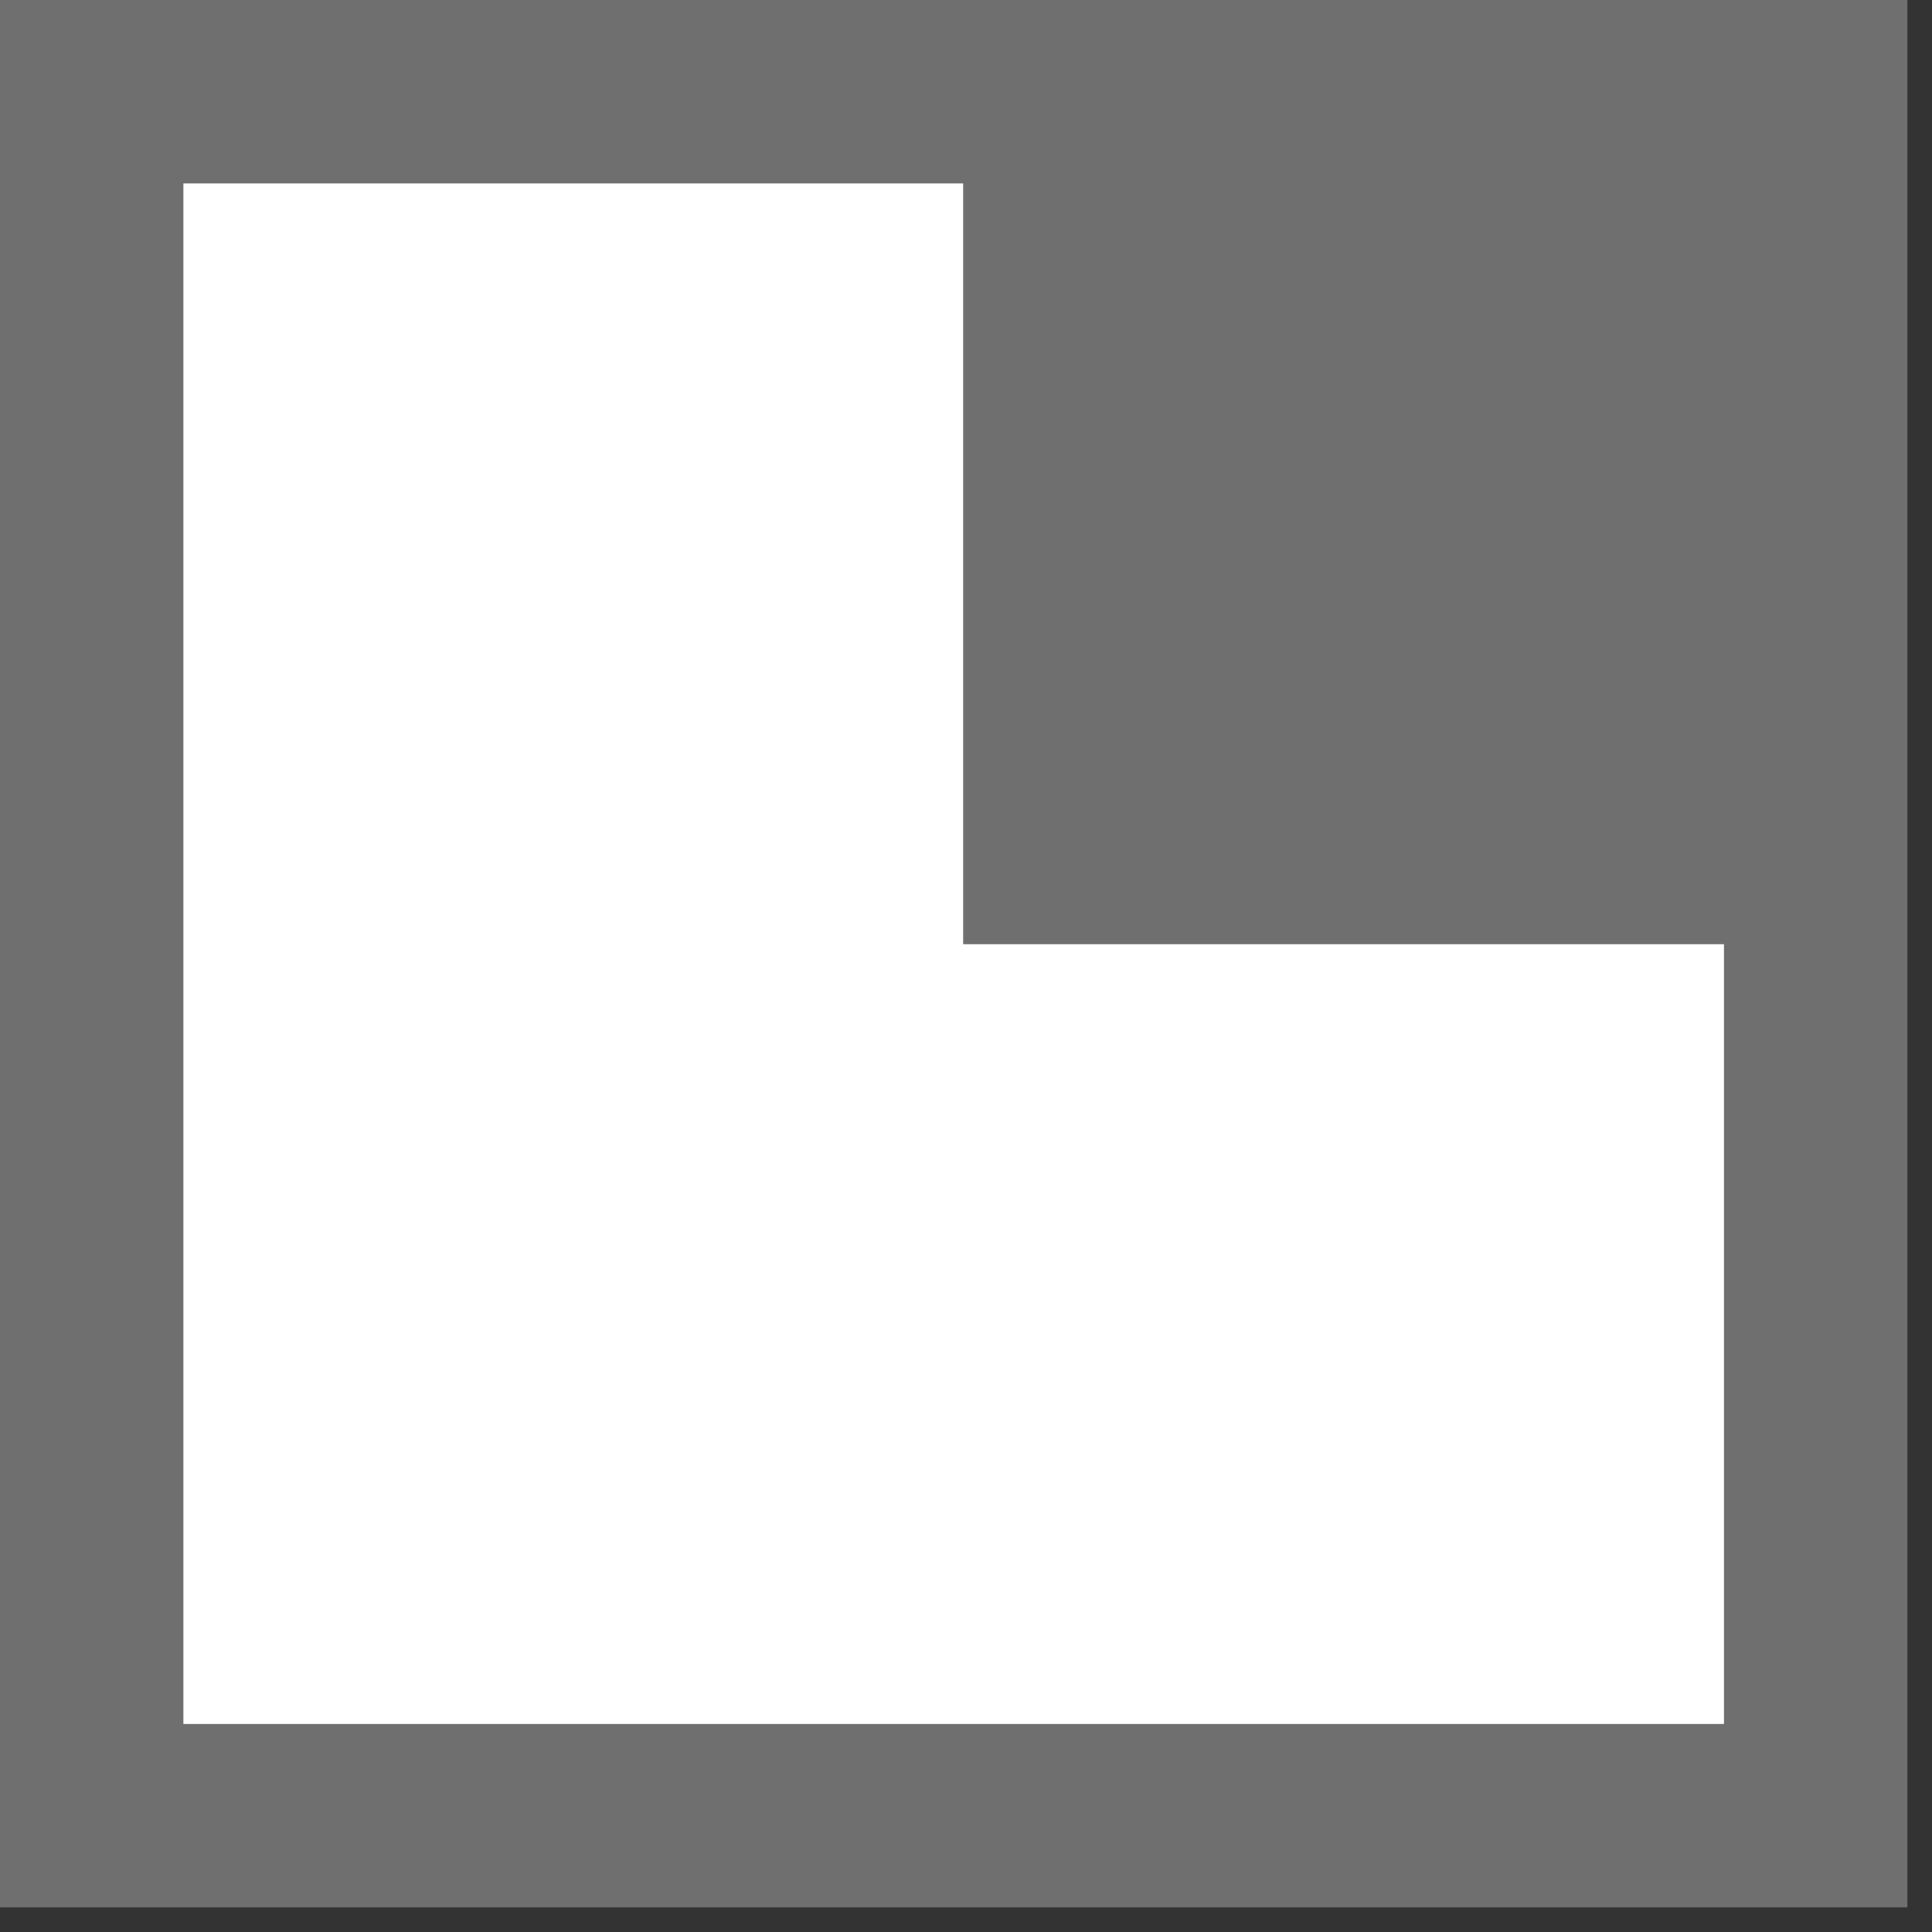
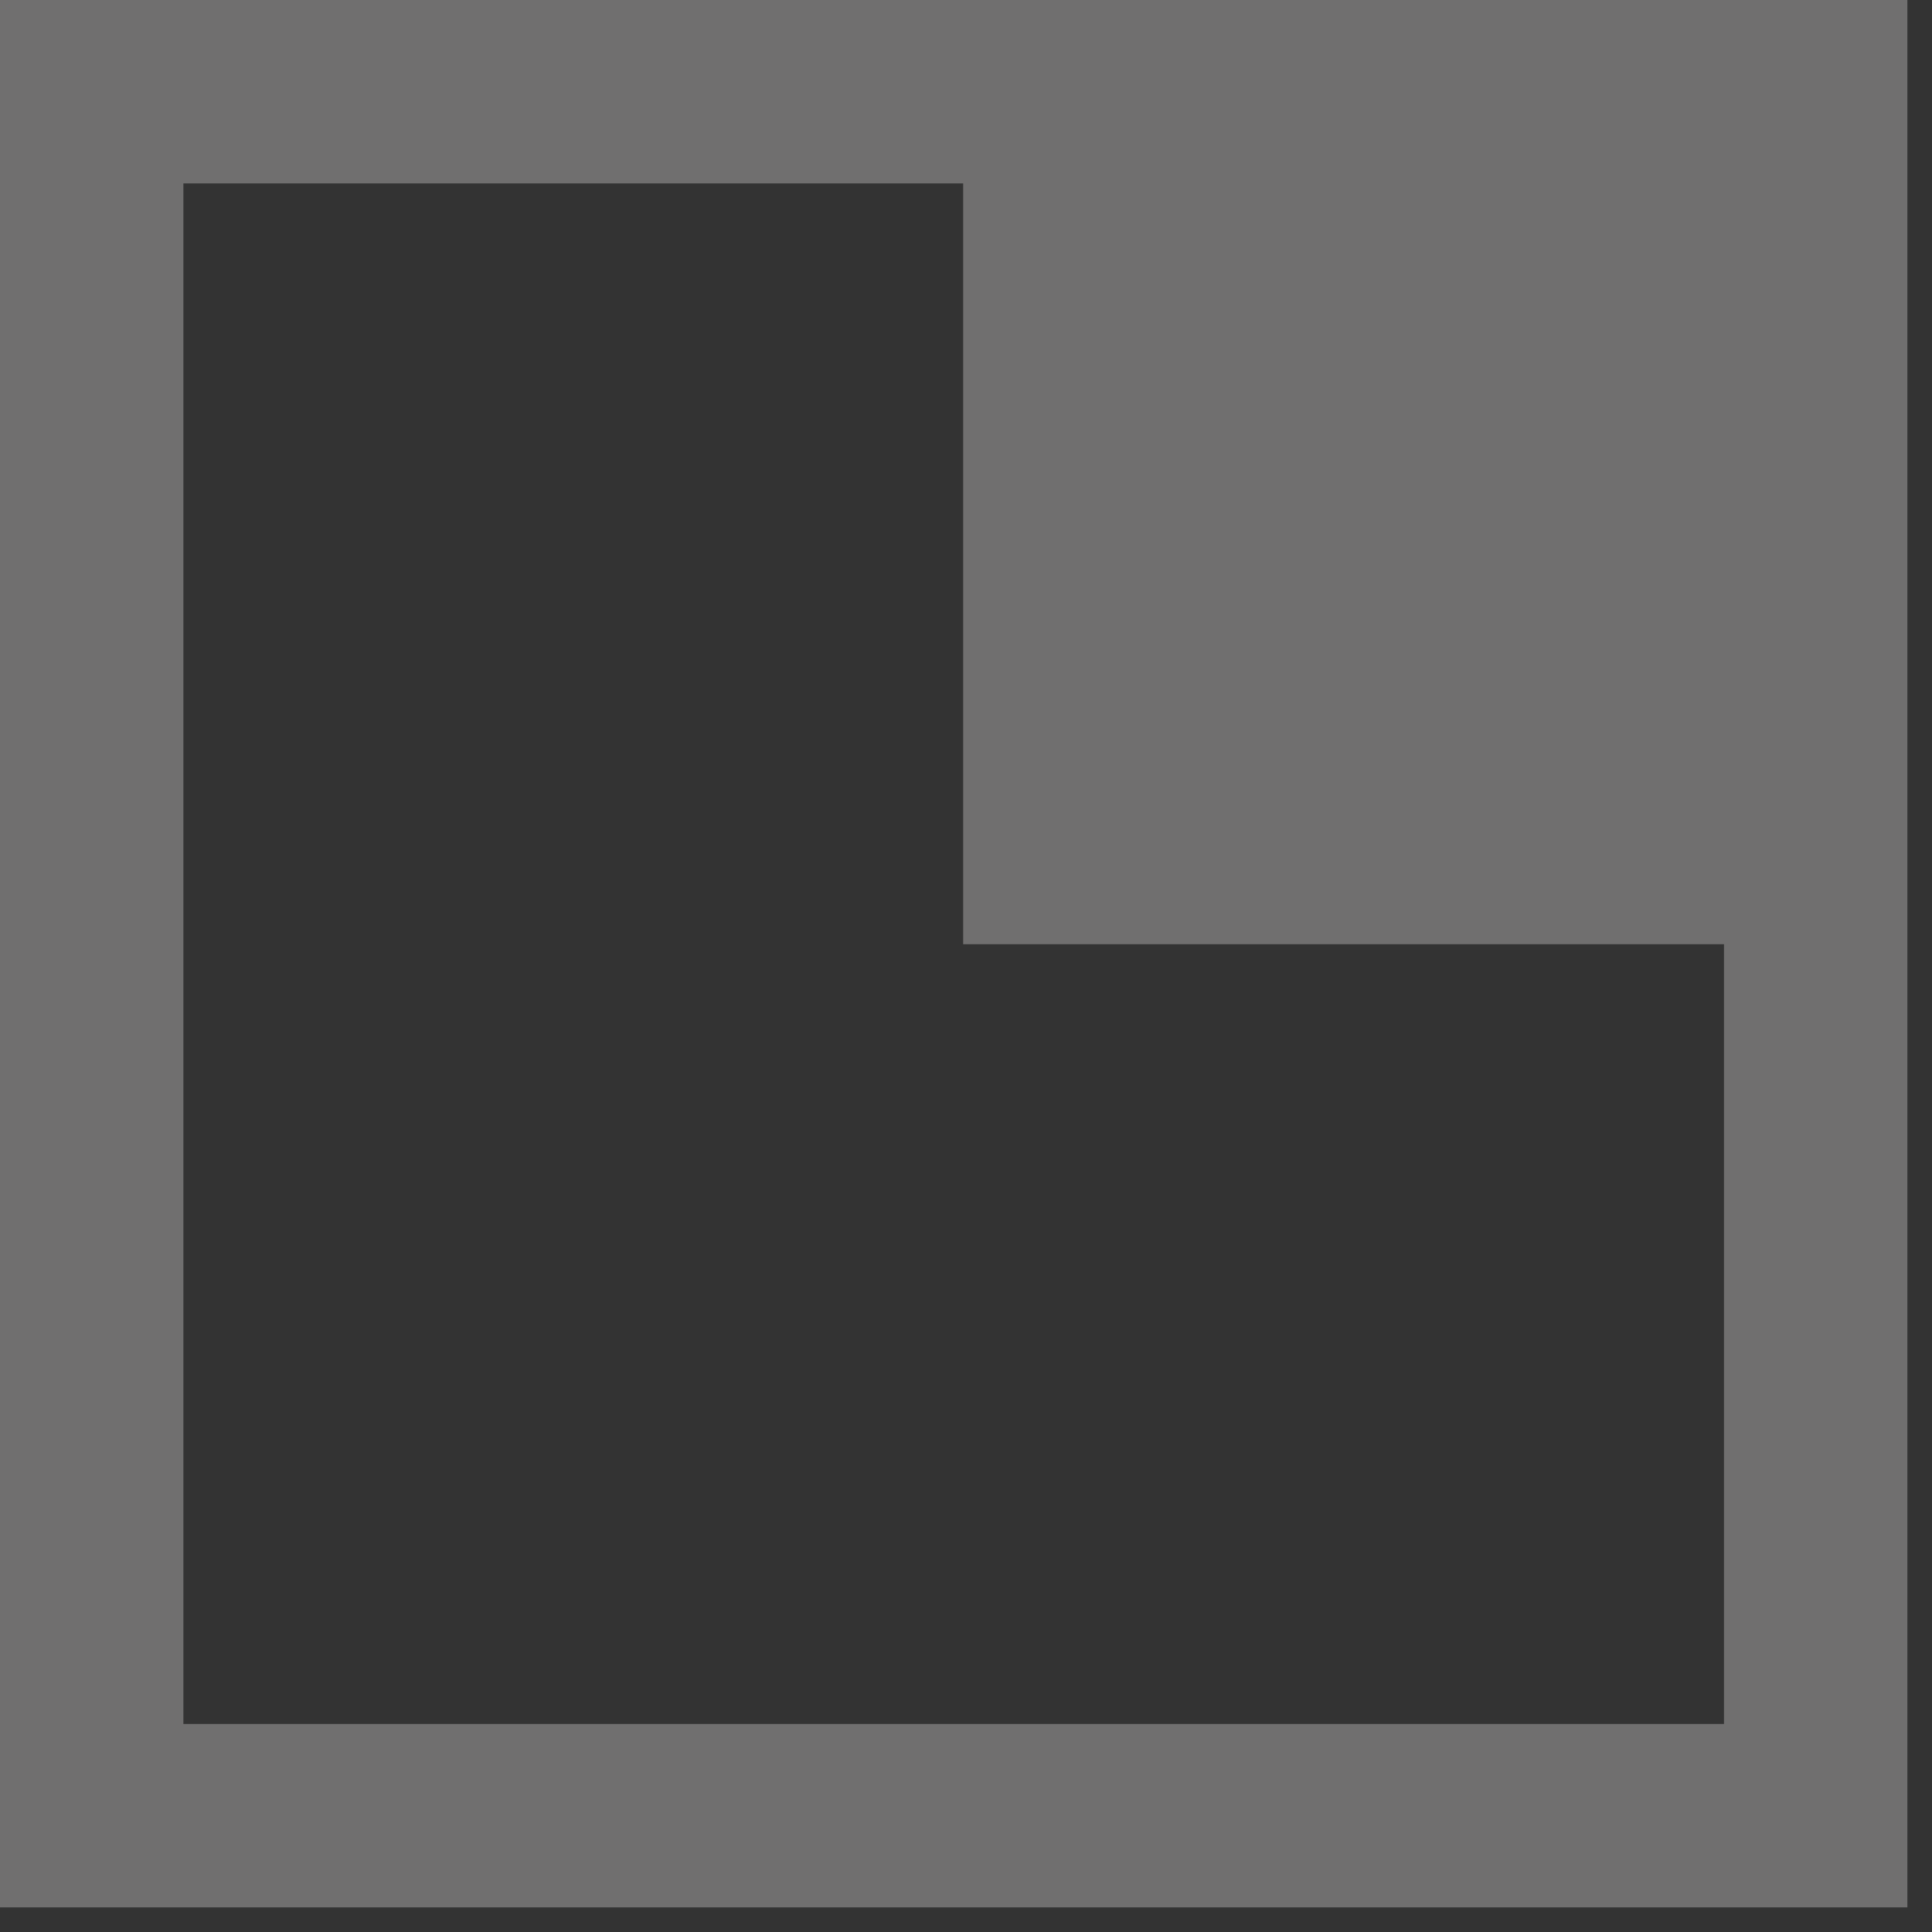
<svg xmlns="http://www.w3.org/2000/svg" width="100%" height="100%" viewBox="0 0 64 64" version="1.1" xml:space="preserve" style="fill-rule:evenodd;clip-rule:evenodd;stroke-linejoin:round;stroke-miterlimit:2;">
  <rect x="0" y="0" width="64" height="64" fill="#333333" stroke="none" />
-   <rect x="2.418" y="2.392" width="57.723" height="58.08" style="fill:#fff;" />
  <path d="M63.184,63.184c-21.061,0 -42.123,0 -63.184,0l0,-63.184l63.184,0l0,63.184Zm-31.278,-57.109l-25.831,0l0,51.034l51.034,0l0,-25.831l-25.203,0l0,-25.203Z" style="fill:#706f6f;" />
</svg>